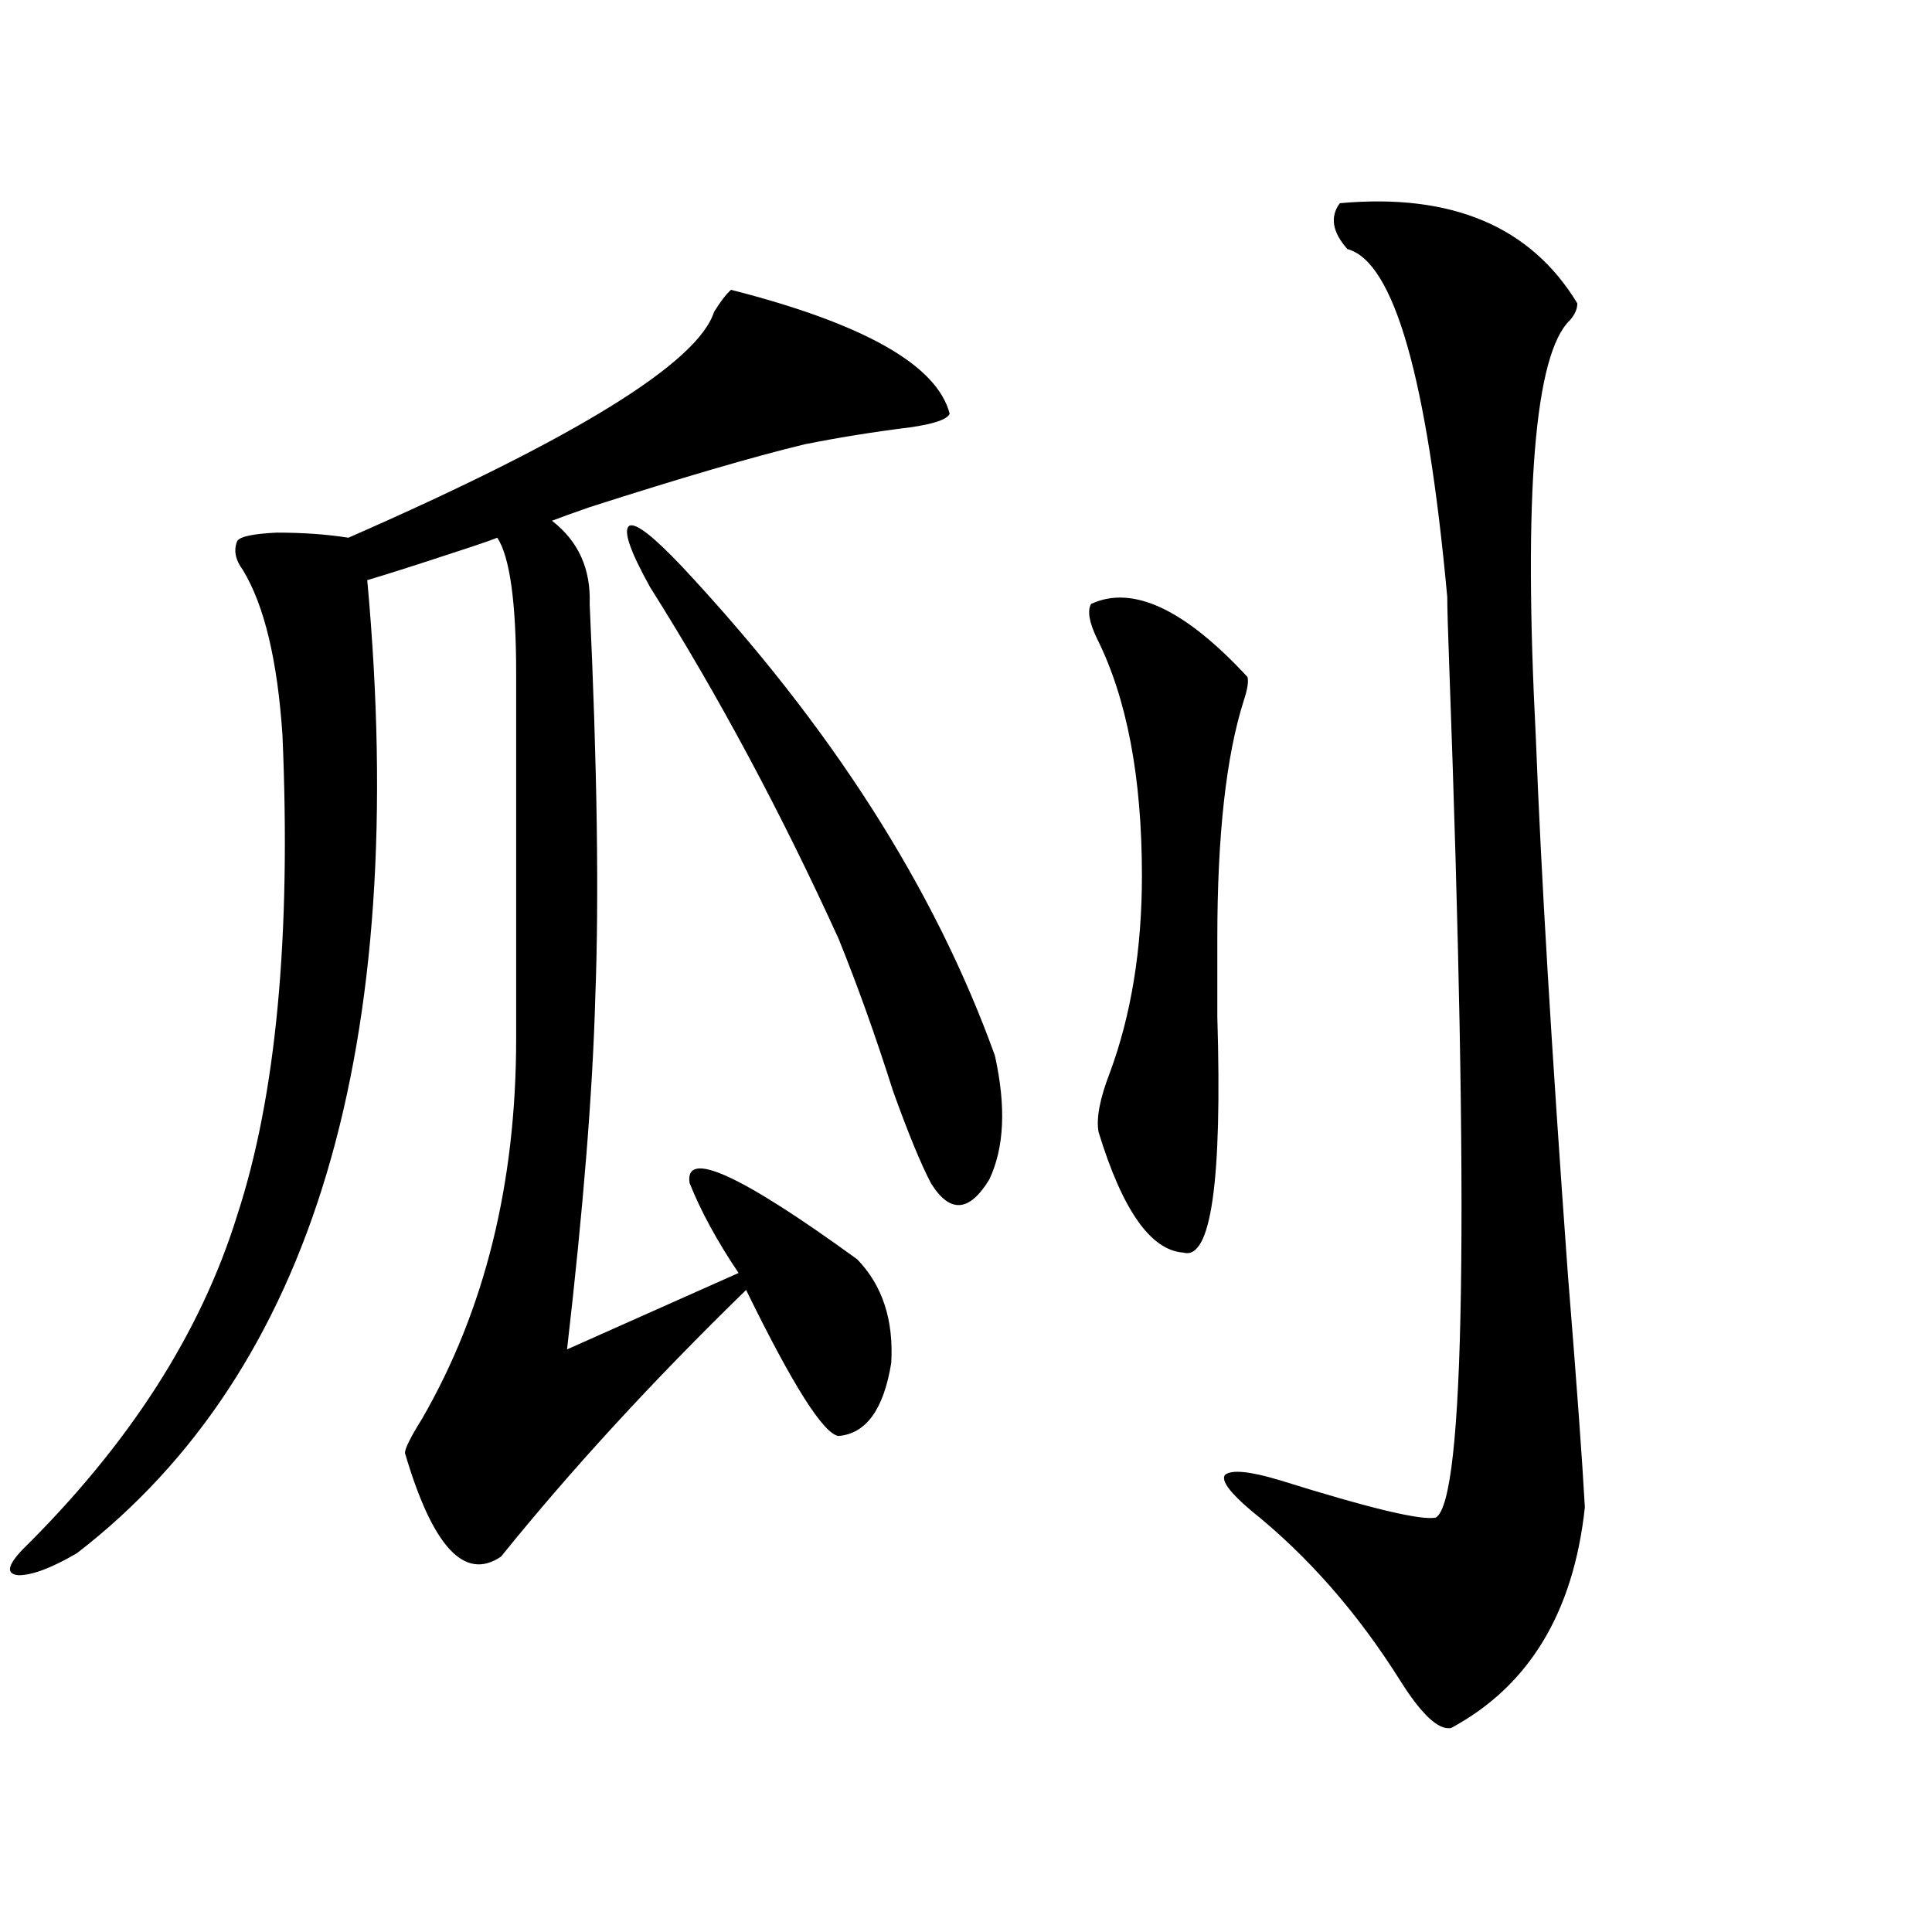
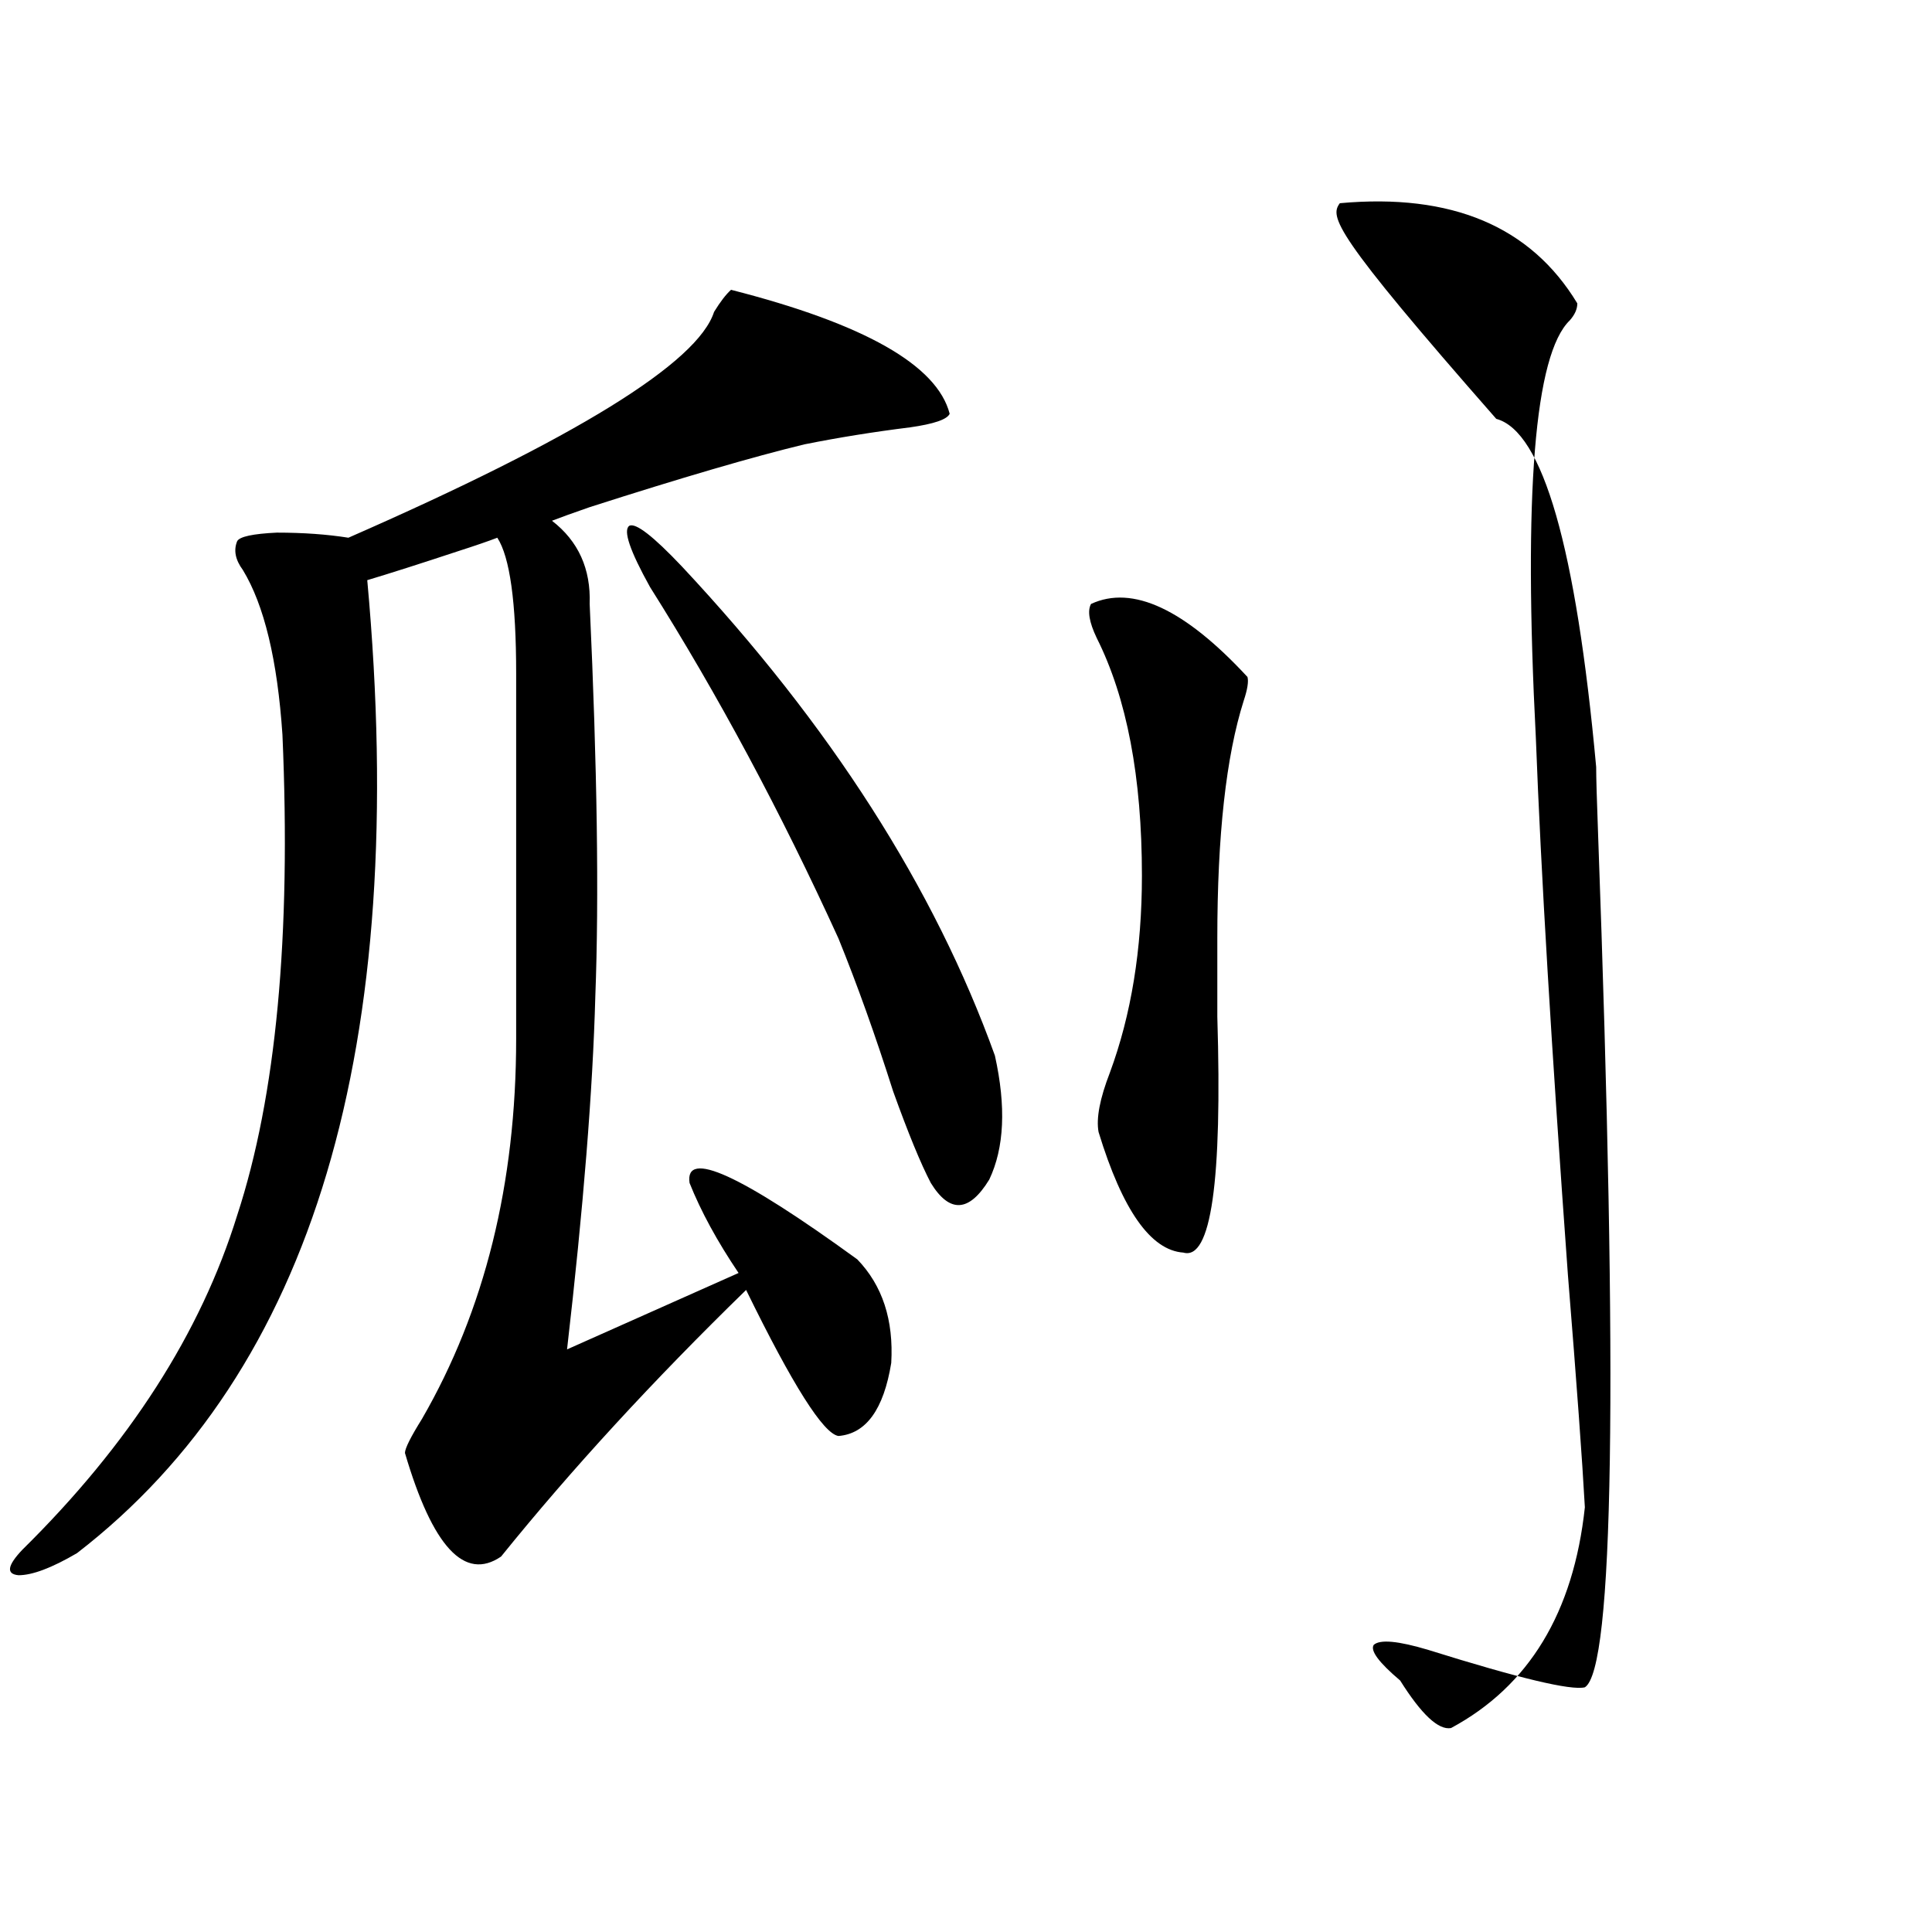
<svg xmlns="http://www.w3.org/2000/svg" version="1.1" id="图层_1" x="0px" y="0px" width="1000px" height="1000px" viewBox="0 0 1000 1000" enable-background="new 0 0 1000 1000" xml:space="preserve">
-   <path d="M378.381,150.004c68.932,17.578,106.659,38.975,113.168,64.16c-1.311,2.939-8.14,5.273-20.487,7.031  c-18.871,2.349-37.072,5.273-54.633,8.789c-26.676,6.455-63.748,17.29-111.217,32.52c-8.46,2.939-14.969,5.273-19.512,7.031  c13.658,10.547,20.152,24.912,19.512,43.066c3.902,84.375,4.878,152.051,2.927,203.027c-1.311,48.643-6.188,109.575-14.634,182.813  l88.778-39.551c-11.066-16.396-19.512-31.929-25.365-46.582c-2.606-17.578,26.341-4.395,86.827,39.551  c13.003,13.486,18.856,31.353,17.561,53.613c-3.902,24.033-13.018,36.626-27.316,37.793c-7.805-1.167-23.749-26.367-47.804-75.586  c-48.139,46.885-90.409,92.876-126.826,137.988c-18.871,12.896-35.456-4.971-49.755-53.613c0-2.334,2.927-8.198,8.78-17.578  c32.515-56.25,48.779-121.865,48.779-196.875V348.637c0-36.914-3.262-60.342-9.756-70.313c-4.558,1.758-11.387,4.106-20.487,7.031  c-19.512,6.455-35.121,11.426-46.828,14.941c22.104,241.411-27.972,409.282-150.24,503.613  c-13.018,7.622-23.094,11.426-30.243,11.426c-6.509-0.576-5.854-4.971,1.951-13.184c55.273-54.492,92.346-112.197,111.217-173.145  c20.152-61.523,27.957-144.429,23.414-248.73c-2.606-38.672-9.436-67.085-20.487-85.254c-3.902-5.273-4.878-10.244-2.927-14.941  c1.296-2.334,8.125-3.804,20.487-4.395c13.658,0,26.006,0.879,37.072,2.637c117.711-51.553,180.804-90.527,189.264-116.895  C372.848,156.156,375.774,152.353,378.381,150.004z M336.431,303.813c-10.411-18.745-13.993-29.292-10.731-31.641  c3.247-1.758,12.348,5.273,27.316,21.094c76.736,82.041,130.729,166.416,161.947,253.125c5.854,26.367,4.878,47.764-2.927,64.16  c-10.411,17.002-20.487,17.578-30.243,1.758c-5.213-9.956-11.707-25.776-19.512-47.461c-9.115-28.701-18.536-55.068-28.292-79.102  C404.066,420.131,371.552,359.486,336.431,303.813z M645.691,350.395c0.641,2.349,0,6.455-1.951,12.305  c-9.115,28.716-13.658,69.736-13.658,123.047c0,9.971,0,23.442,0,40.43c2.592,85.557-3.262,126.274-17.561,122.168  c-16.92-1.167-31.554-21.973-43.901-62.402c-1.311-7.031,0.641-17.275,5.854-30.762c11.052-29.883,16.585-63.857,16.585-101.953  c0-50.977-7.805-91.982-23.414-123.047c-3.902-8.198-4.878-14.063-2.927-17.578C586.181,302.646,613.162,315.238,645.691,350.395z   M693.495,105.18c57.88-5.273,98.854,12.017,122.924,51.855c0,2.939-1.311,5.864-3.902,8.789  c-18.216,17.578-24.069,89.648-17.561,216.211c2.592,68.555,8.125,161.143,16.585,277.734c4.543,56.25,7.47,96.392,8.78,120.41  c-5.854,54.492-28.947,92.574-69.267,114.258c-6.509,1.168-15.289-7.031-26.341-24.609c-22.118-35.156-47.804-64.448-77.071-87.891  c-11.066-9.365-15.609-15.518-13.658-18.457c3.247-2.925,12.683-2.046,28.292,2.637c46.828,14.653,73.81,21.094,80.974,19.336  c14.954-9.365,17.226-156.733,6.829-442.09c-0.655-17.578-0.976-29.004-0.976-34.277c-10.411-113.667-27.651-173.721-51.706-180.176  C689.593,120.121,688.282,112.211,693.495,105.18z" />
+   <path d="M378.381,150.004c68.932,17.578,106.659,38.975,113.168,64.16c-1.311,2.939-8.14,5.273-20.487,7.031  c-18.871,2.349-37.072,5.273-54.633,8.789c-26.676,6.455-63.748,17.29-111.217,32.52c-8.46,2.939-14.969,5.273-19.512,7.031  c13.658,10.547,20.152,24.912,19.512,43.066c3.902,84.375,4.878,152.051,2.927,203.027c-1.311,48.643-6.188,109.575-14.634,182.813  l88.778-39.551c-11.066-16.396-19.512-31.929-25.365-46.582c-2.606-17.578,26.341-4.395,86.827,39.551  c13.003,13.486,18.856,31.353,17.561,53.613c-3.902,24.033-13.018,36.626-27.316,37.793c-7.805-1.167-23.749-26.367-47.804-75.586  c-48.139,46.885-90.409,92.876-126.826,137.988c-18.871,12.896-35.456-4.971-49.755-53.613c0-2.334,2.927-8.198,8.78-17.578  c32.515-56.25,48.779-121.865,48.779-196.875V348.637c0-36.914-3.262-60.342-9.756-70.313c-4.558,1.758-11.387,4.106-20.487,7.031  c-19.512,6.455-35.121,11.426-46.828,14.941c22.104,241.411-27.972,409.282-150.24,503.613  c-13.018,7.622-23.094,11.426-30.243,11.426c-6.509-0.576-5.854-4.971,1.951-13.184c55.273-54.492,92.346-112.197,111.217-173.145  c20.152-61.523,27.957-144.429,23.414-248.73c-2.606-38.672-9.436-67.085-20.487-85.254c-3.902-5.273-4.878-10.244-2.927-14.941  c1.296-2.334,8.125-3.804,20.487-4.395c13.658,0,26.006,0.879,37.072,2.637c117.711-51.553,180.804-90.527,189.264-116.895  C372.848,156.156,375.774,152.353,378.381,150.004z M336.431,303.813c-10.411-18.745-13.993-29.292-10.731-31.641  c3.247-1.758,12.348,5.273,27.316,21.094c76.736,82.041,130.729,166.416,161.947,253.125c5.854,26.367,4.878,47.764-2.927,64.16  c-10.411,17.002-20.487,17.578-30.243,1.758c-5.213-9.956-11.707-25.776-19.512-47.461c-9.115-28.701-18.536-55.068-28.292-79.102  C404.066,420.131,371.552,359.486,336.431,303.813z M645.691,350.395c0.641,2.349,0,6.455-1.951,12.305  c-9.115,28.716-13.658,69.736-13.658,123.047c0,9.971,0,23.442,0,40.43c2.592,85.557-3.262,126.274-17.561,122.168  c-16.92-1.167-31.554-21.973-43.901-62.402c-1.311-7.031,0.641-17.275,5.854-30.762c11.052-29.883,16.585-63.857,16.585-101.953  c0-50.977-7.805-91.982-23.414-123.047c-3.902-8.198-4.878-14.063-2.927-17.578C586.181,302.646,613.162,315.238,645.691,350.395z   M693.495,105.18c57.88-5.273,98.854,12.017,122.924,51.855c0,2.939-1.311,5.864-3.902,8.789  c-18.216,17.578-24.069,89.648-17.561,216.211c2.592,68.555,8.125,161.143,16.585,277.734c4.543,56.25,7.47,96.392,8.78,120.41  c-5.854,54.492-28.947,92.574-69.267,114.258c-6.509,1.168-15.289-7.031-26.341-24.609c-11.066-9.365-15.609-15.518-13.658-18.457c3.247-2.925,12.683-2.046,28.292,2.637c46.828,14.653,73.81,21.094,80.974,19.336  c14.954-9.365,17.226-156.733,6.829-442.09c-0.655-17.578-0.976-29.004-0.976-34.277c-10.411-113.667-27.651-173.721-51.706-180.176  C689.593,120.121,688.282,112.211,693.495,105.18z" />
</svg>